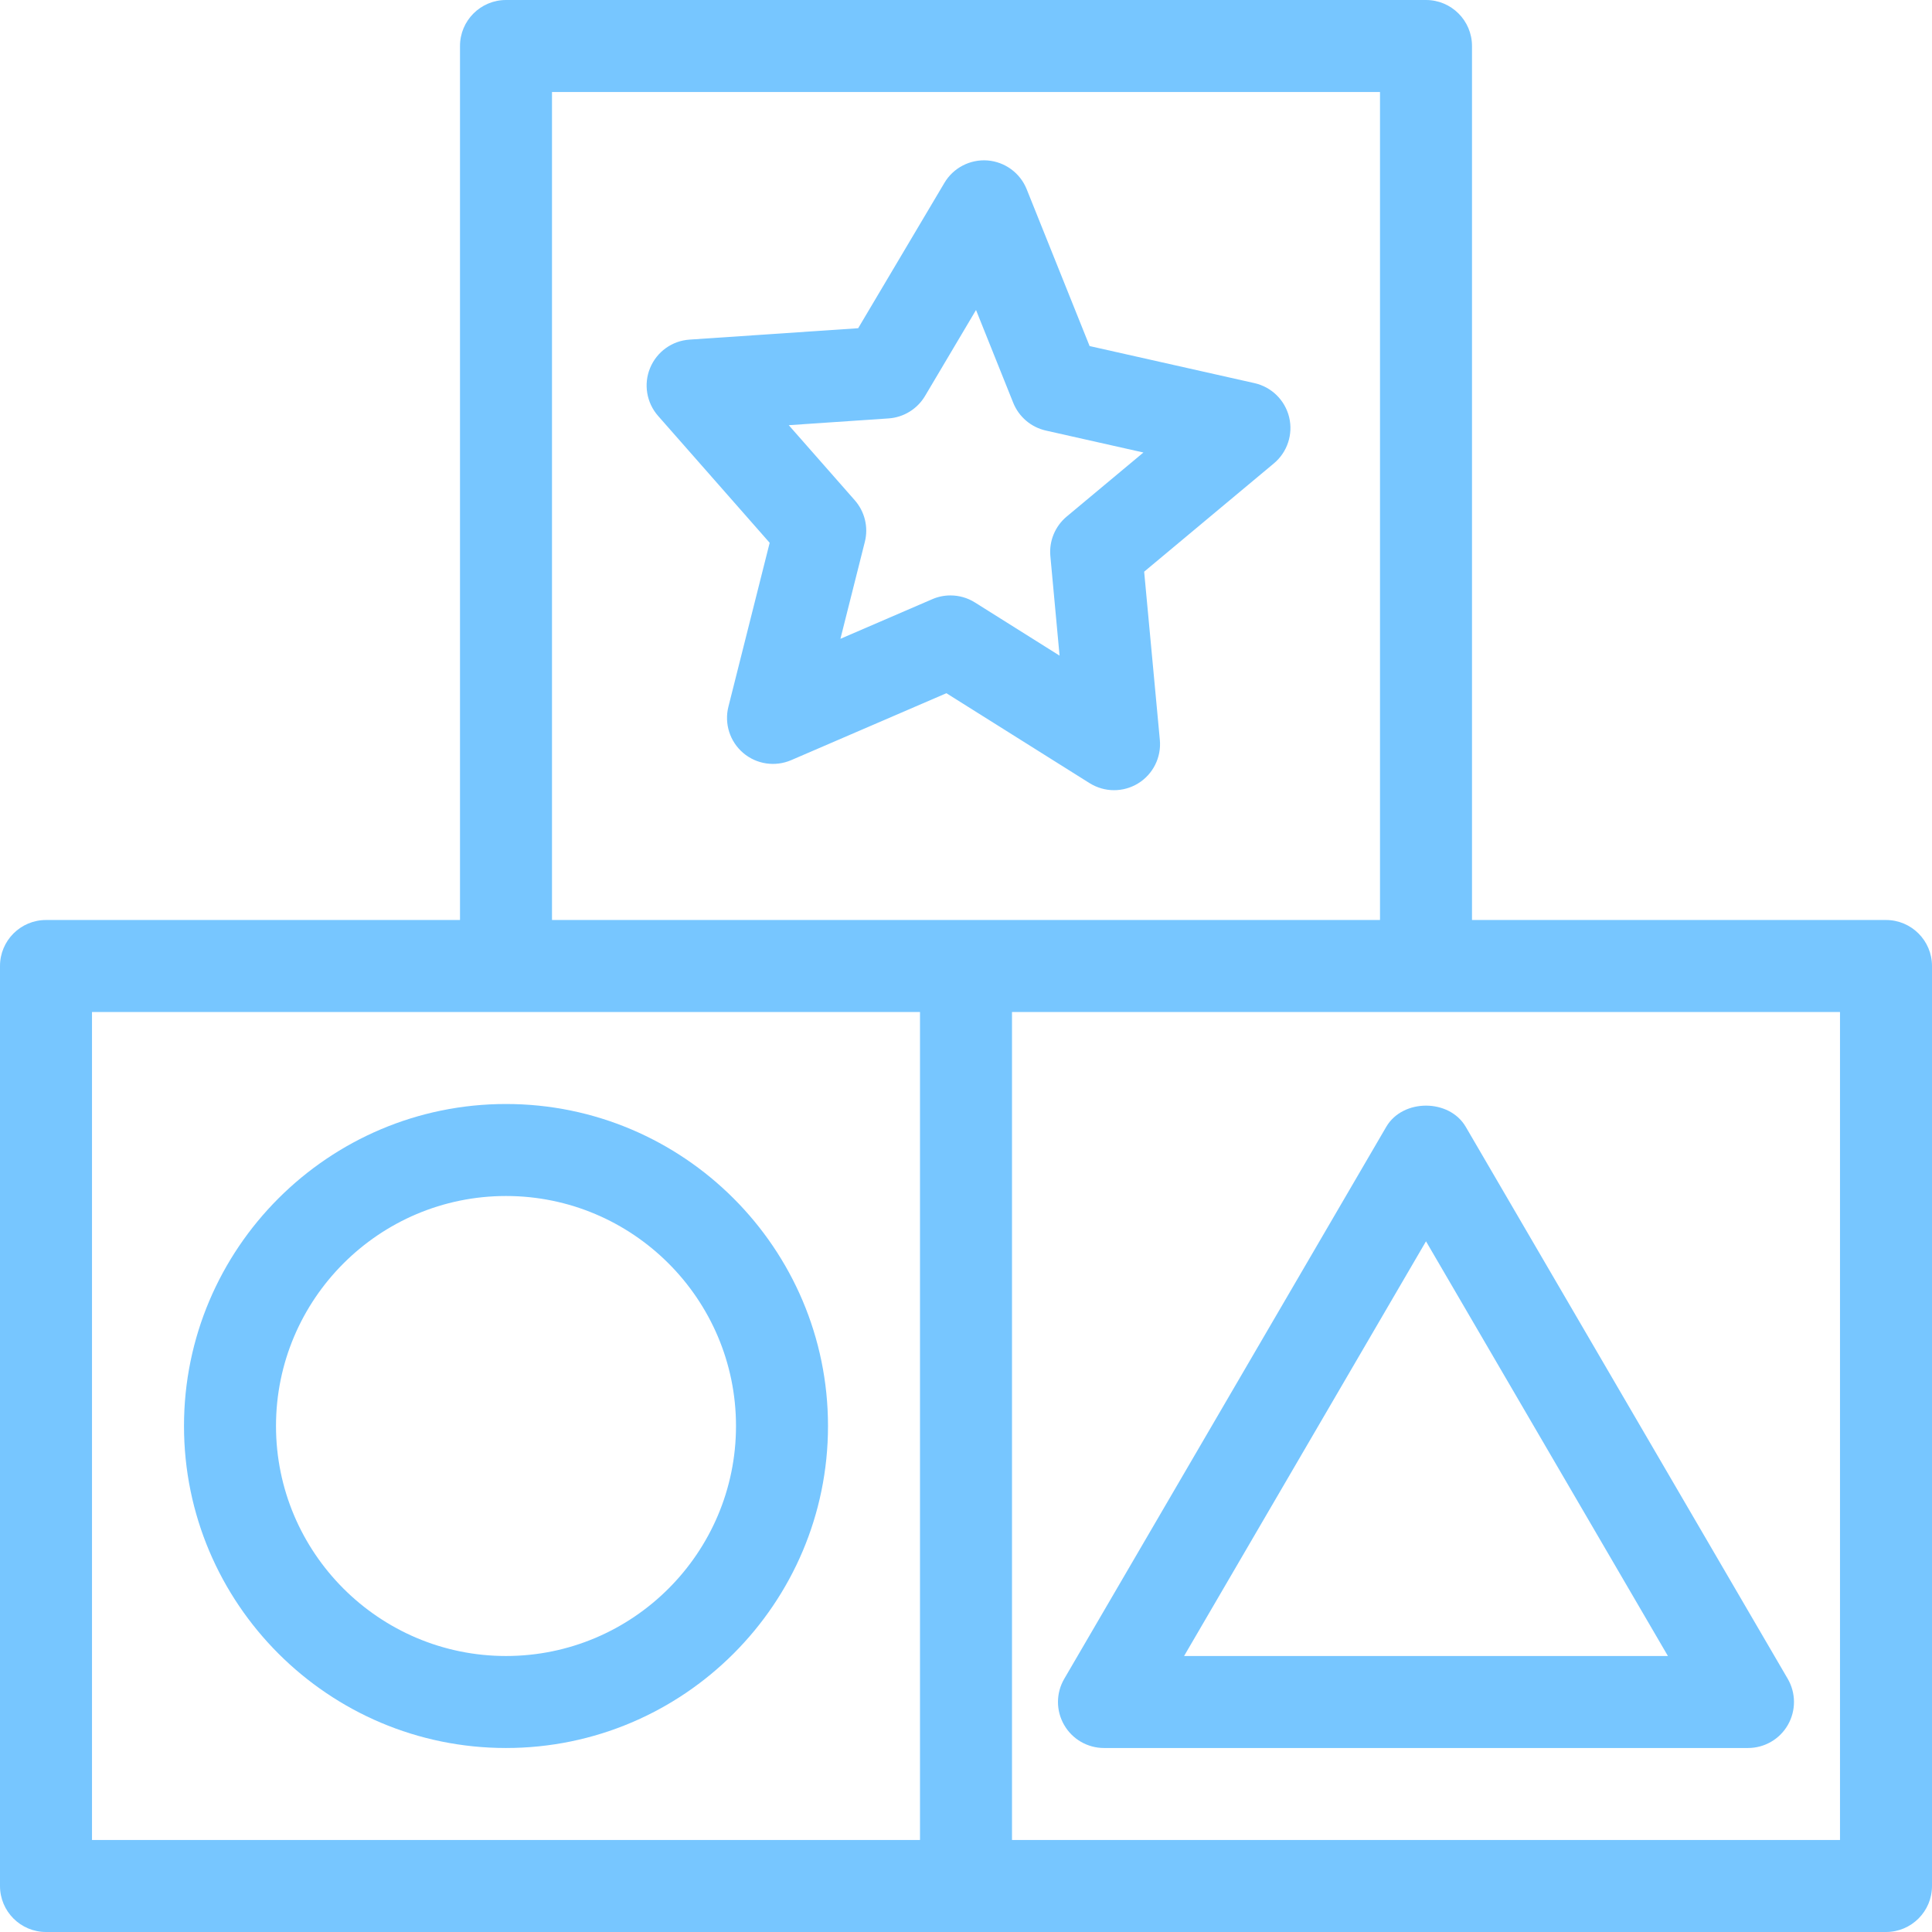
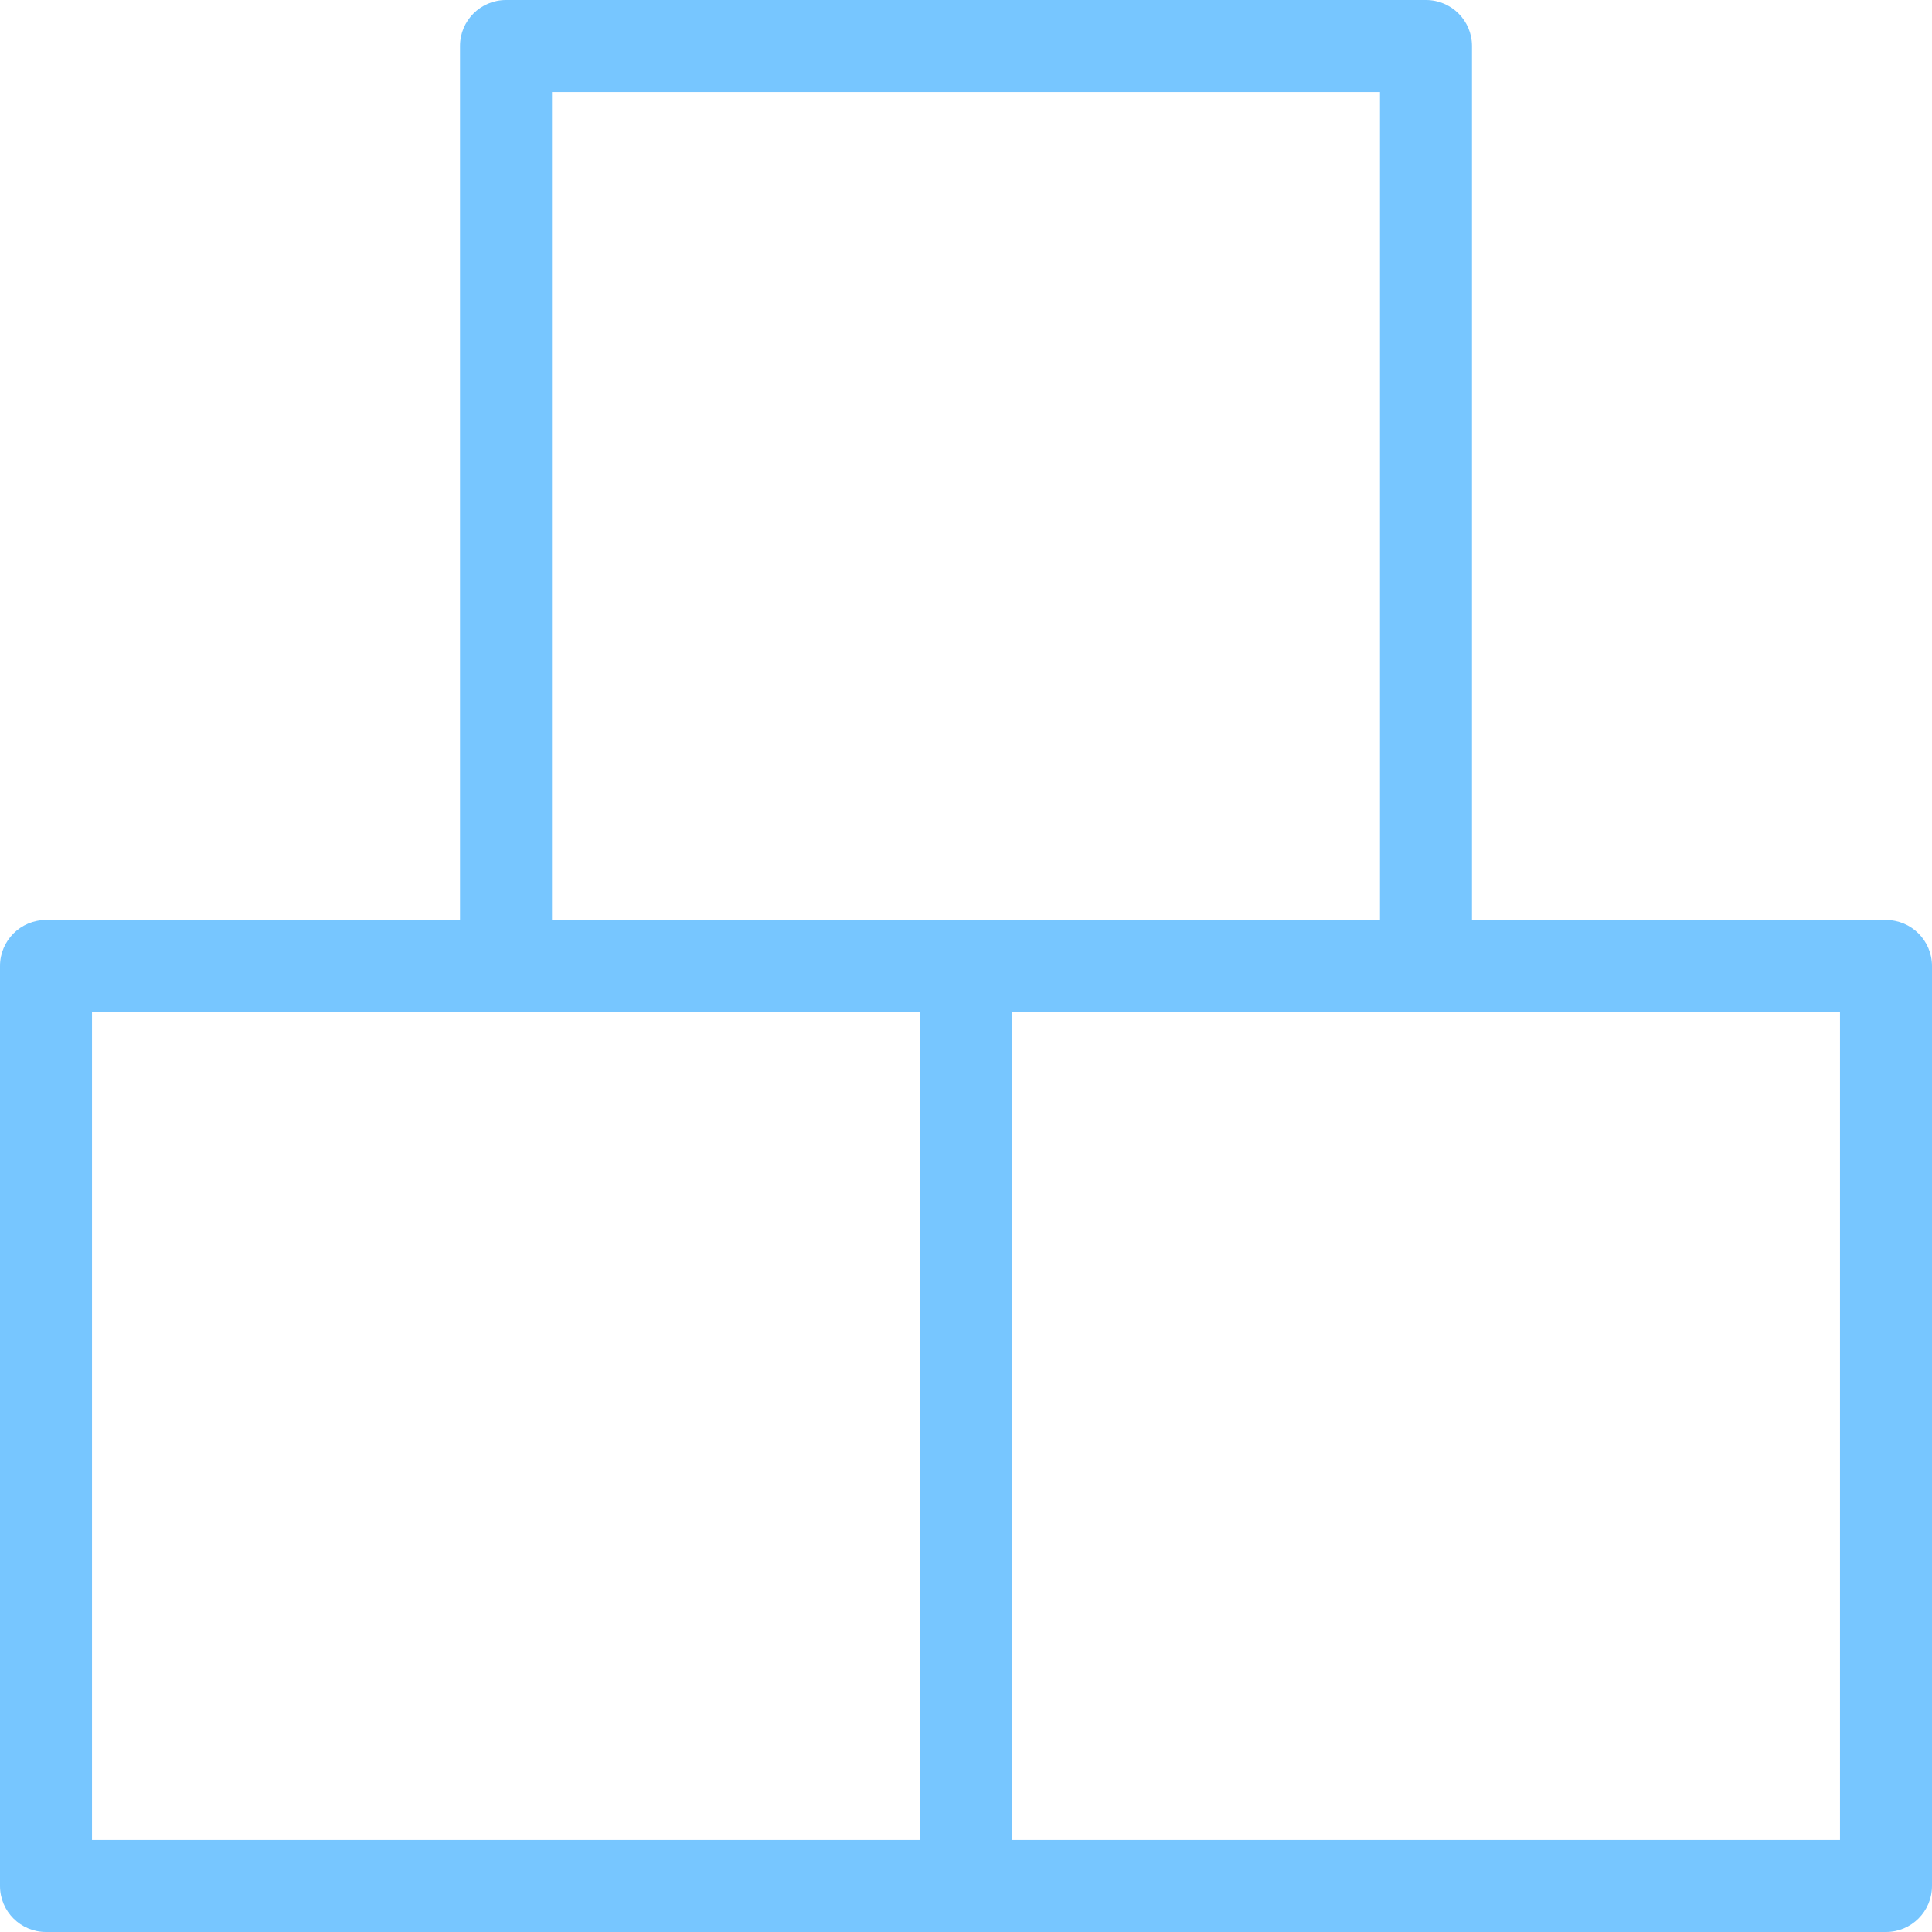
<svg xmlns="http://www.w3.org/2000/svg" fill="#77c6ff" height="42" id="Layer_1" preserveAspectRatio="xMidYMid meet" version="1.1" viewBox="11.0 11.0 42.0 42.0" width="42" x="0" xml:space="preserve" y="0" zoomAndPan="magnify">
  <g id="change1_1">
    <path d="M52,31h-9V12c0-0.552-0.448-1-1-1H22c-0.552,0-1,0.448-1,1v19h-9c-0.552,0-1,0.448-1,1v20c0,0.552,0.448,1,1,1h20h20 c0.552,0,1-0.448,1-1V32C53,31.448,52.552,31,52,31z M23,13h18v18h-9h-9V13z M13,33h9h9v18H13V33z M51,51H33V33h9h9V51z" fill="inherit" />
-     <path d="M35.218,28.178c0.182,0,0.363-0.049,0.524-0.148c0.324-0.199,0.507-0.565,0.472-0.944l-0.341-3.658l2.821-2.355 c0.292-0.244,0.42-0.633,0.331-1.003c-0.09-0.37-0.381-0.657-0.753-0.741l-3.585-0.806l-1.368-3.41 c-0.142-0.353-0.472-0.595-0.852-0.625c-0.378-0.028-0.743,0.16-0.936,0.487l-1.875,3.16l-3.666,0.248 c-0.38,0.025-0.712,0.265-0.857,0.616c-0.146,0.352-0.078,0.756,0.173,1.042l2.426,2.759l-0.897,3.563 c-0.093,0.369,0.032,0.759,0.321,1.005c0.29,0.248,0.695,0.307,1.044,0.157l3.374-1.455l3.111,1.954 C34.849,28.126,35.033,28.178,35.218,28.178z M34.034,25.253l-1.84-1.156c-0.162-0.102-0.346-0.153-0.532-0.153 c-0.134,0-0.269,0.027-0.396,0.082l-1.996,0.861l0.531-2.108c0.081-0.319-0.002-0.657-0.219-0.904l-1.435-1.632l2.169-0.147 c0.329-0.022,0.625-0.205,0.793-0.487l1.109-1.87l0.809,2.018c0.123,0.305,0.388,0.531,0.709,0.603l2.121,0.477l-1.669,1.393 c-0.252,0.211-0.385,0.533-0.354,0.86L34.034,25.253z" fill="inherit" />
-     <path d="M22,35c-3.86,0-7,3.14-7,7s3.14,7,7,7c3.86,0,7-3.14,7-7S25.86,35,22,35z M22,47c-2.757,0-5-2.243-5-5s2.243-5,5-5 c2.757,0,5,2.243,5,5S24.757,47,22,47z" fill="inherit" />
-     <path d="M41.136,35.496l-7,12c-0.181,0.31-0.182,0.691-0.003,1.002C34.311,48.809,34.642,49,35,49h14 c0.358,0,0.689-0.191,0.867-0.502c0.178-0.311,0.177-0.692-0.003-1.002l-7-12C42.505,34.882,41.495,34.882,41.136,35.496z M47.259,47H36.741L42,37.985L47.259,47z" fill="inherit" />
  </g>
</svg>